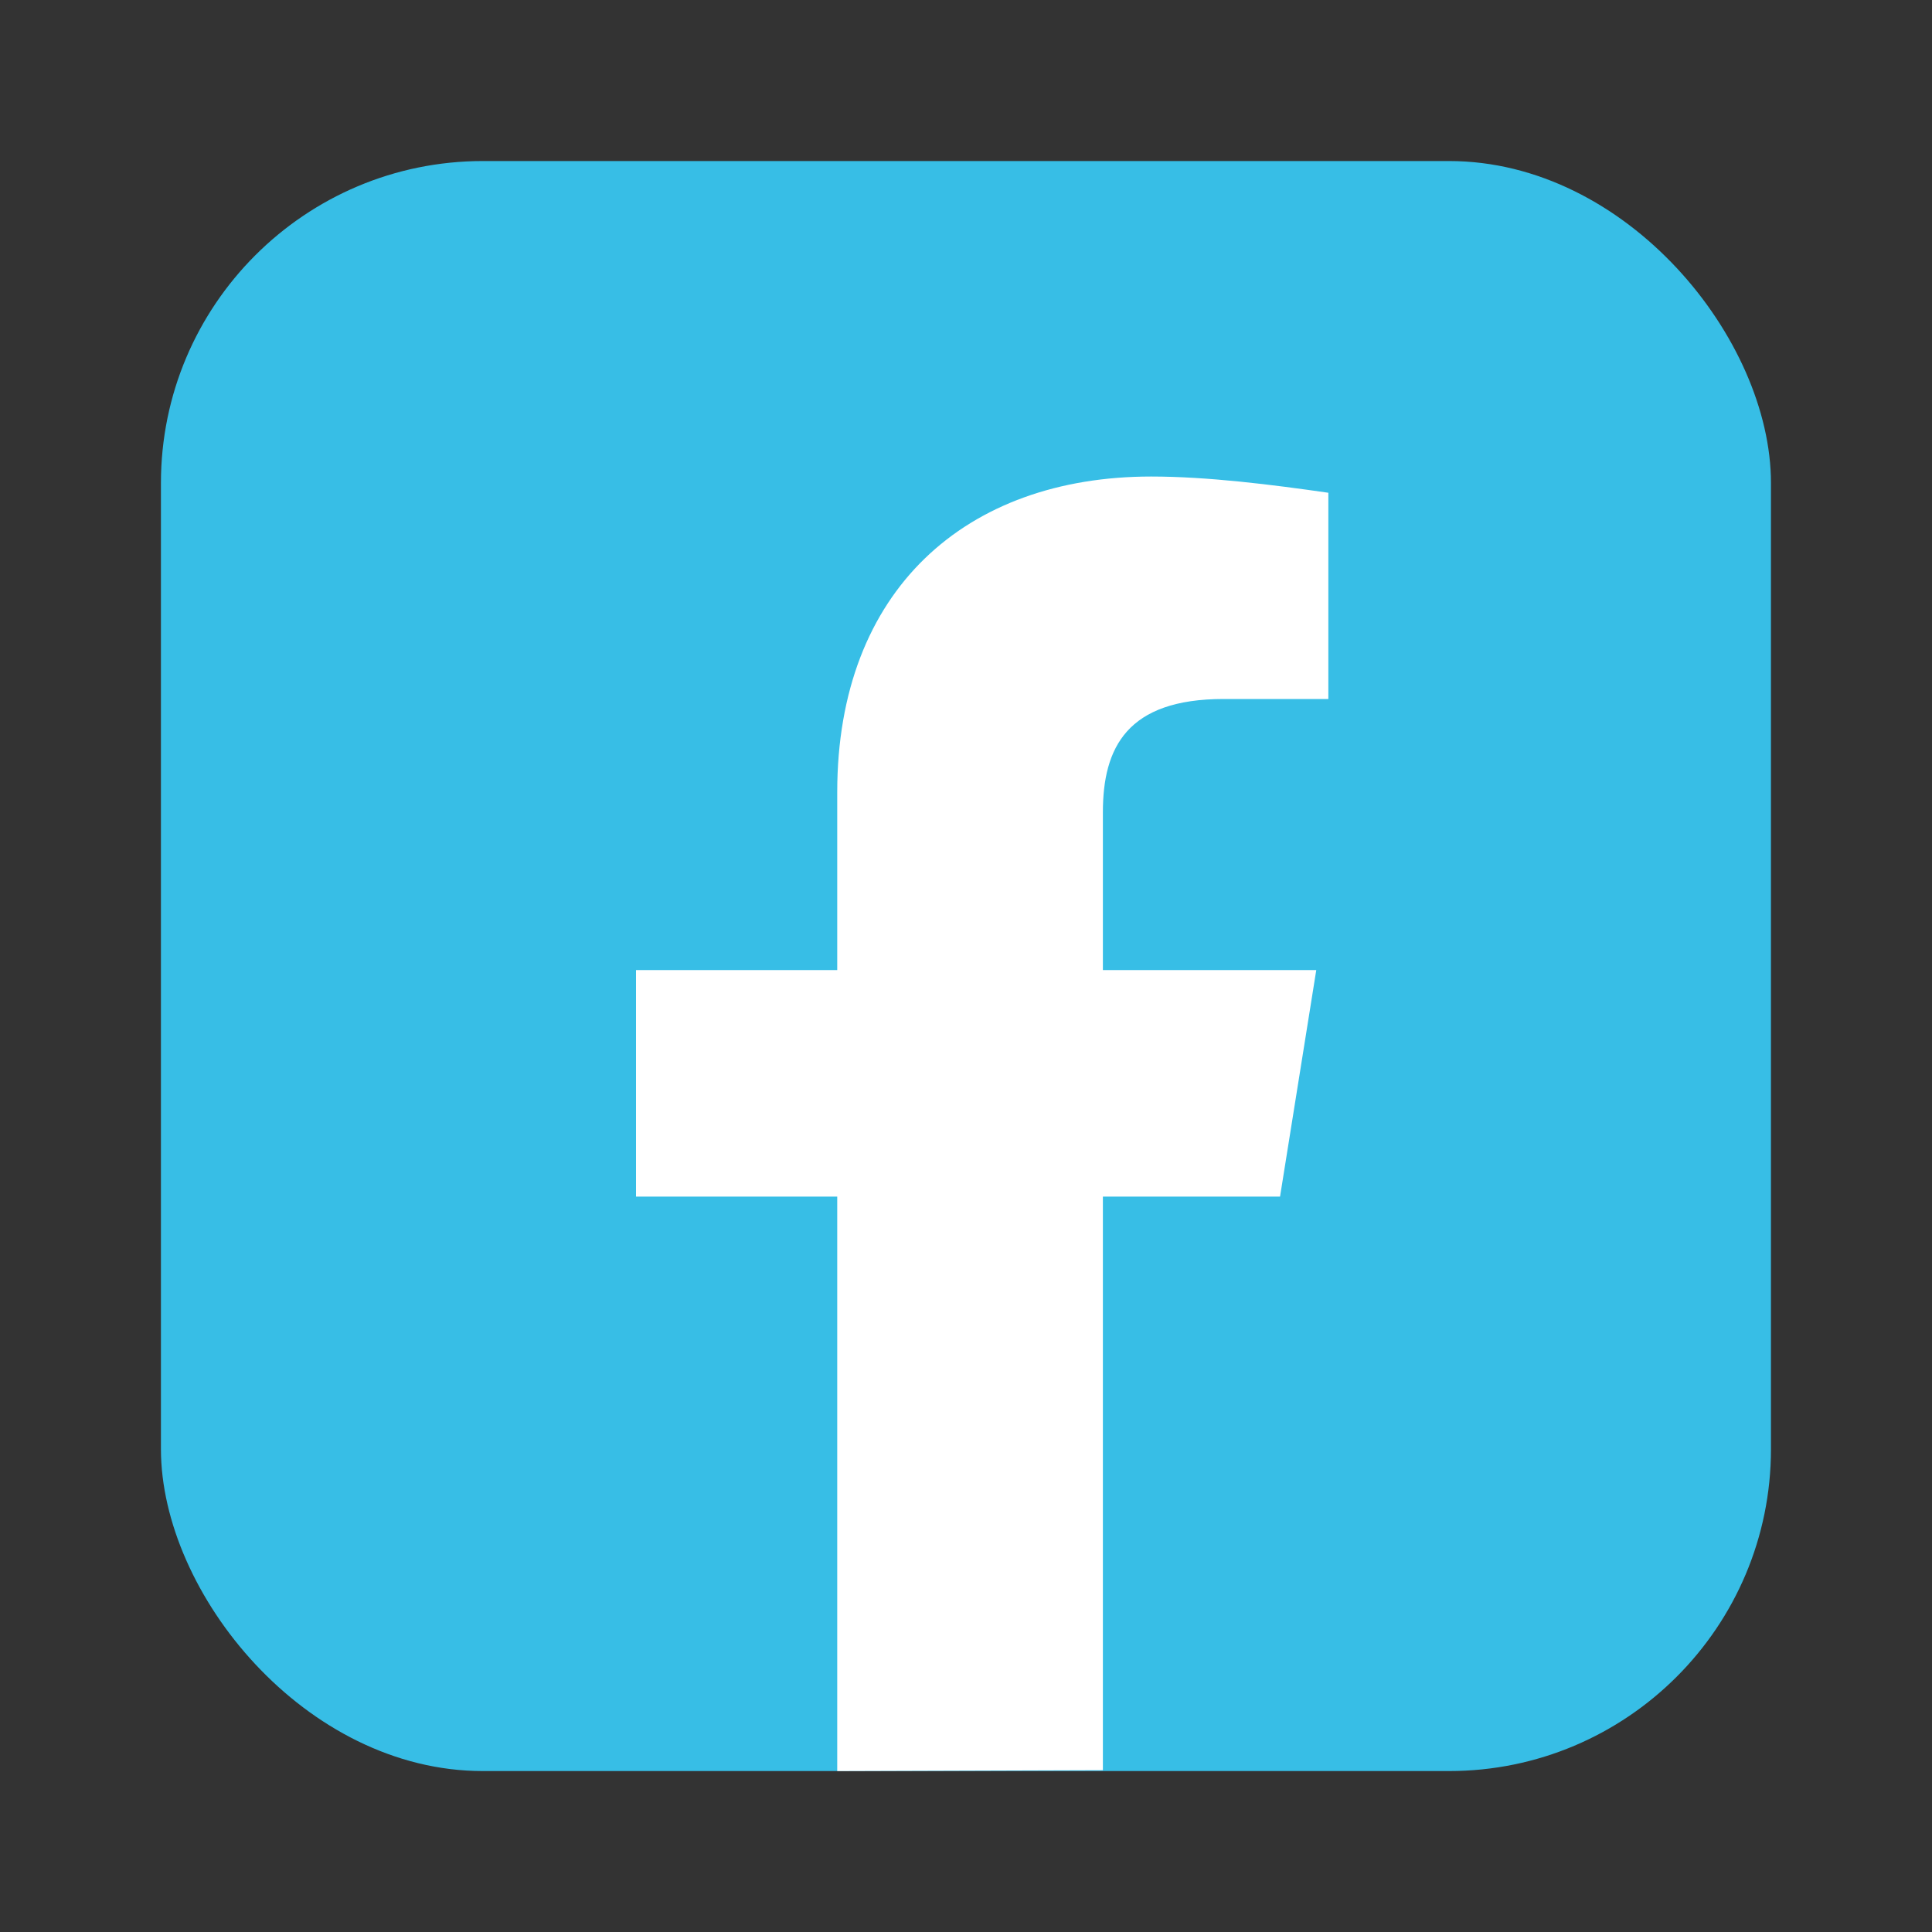
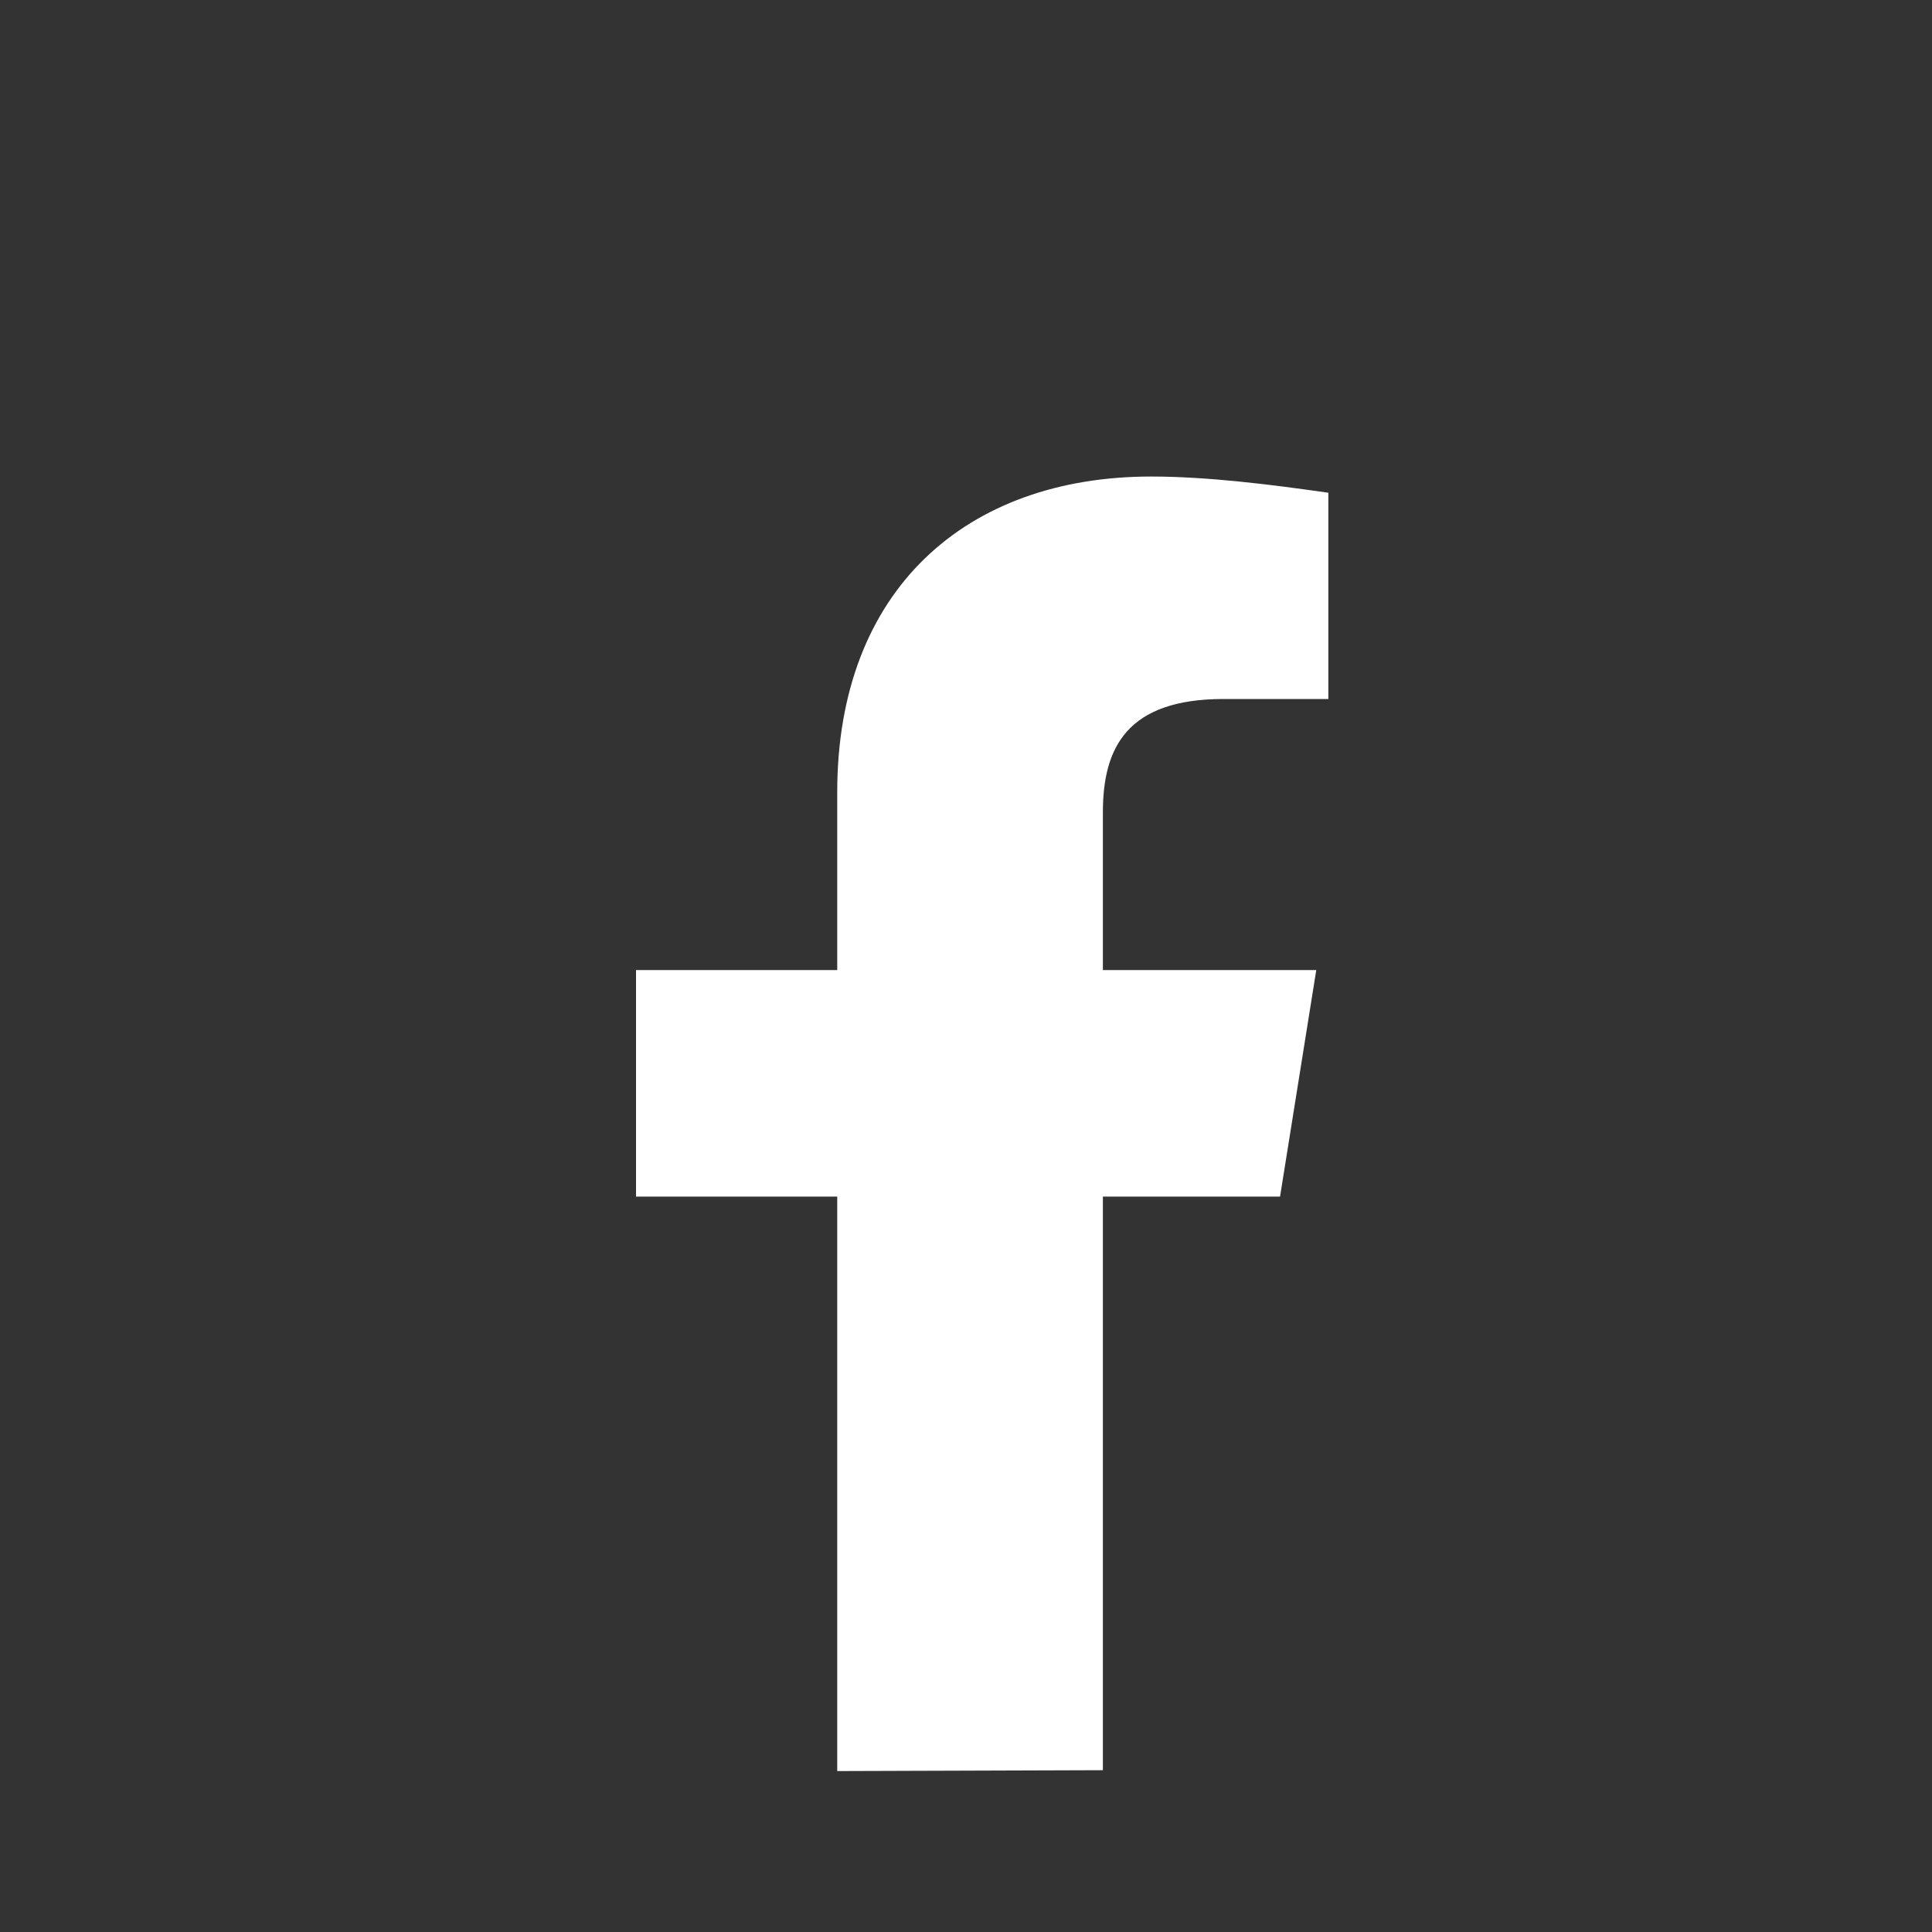
<svg xmlns="http://www.w3.org/2000/svg" width="20" height="20" viewBox="0 0 20 20" fill="none">
  <rect x="0" y="0" width="20" height="20" fill="#333333" stroke="none" />
-   <rect x="1.666" y="1.667" width="16.667" height="16.667" rx="3.333" fill="#37BEE6" />
  <path d="M8.667 12.387V18.334L11.417 18.325V12.387H13.251L13.626 10.042H11.417V8.409C11.417 7.739 11.667 7.236 12.667 7.236H13.751V5.101C13.167 5.017 12.501 4.933 11.917 4.933C10.001 4.933 8.667 6.106 8.667 8.2V10.042H6.584V12.387H8.667Z" fill="white" />
</svg>